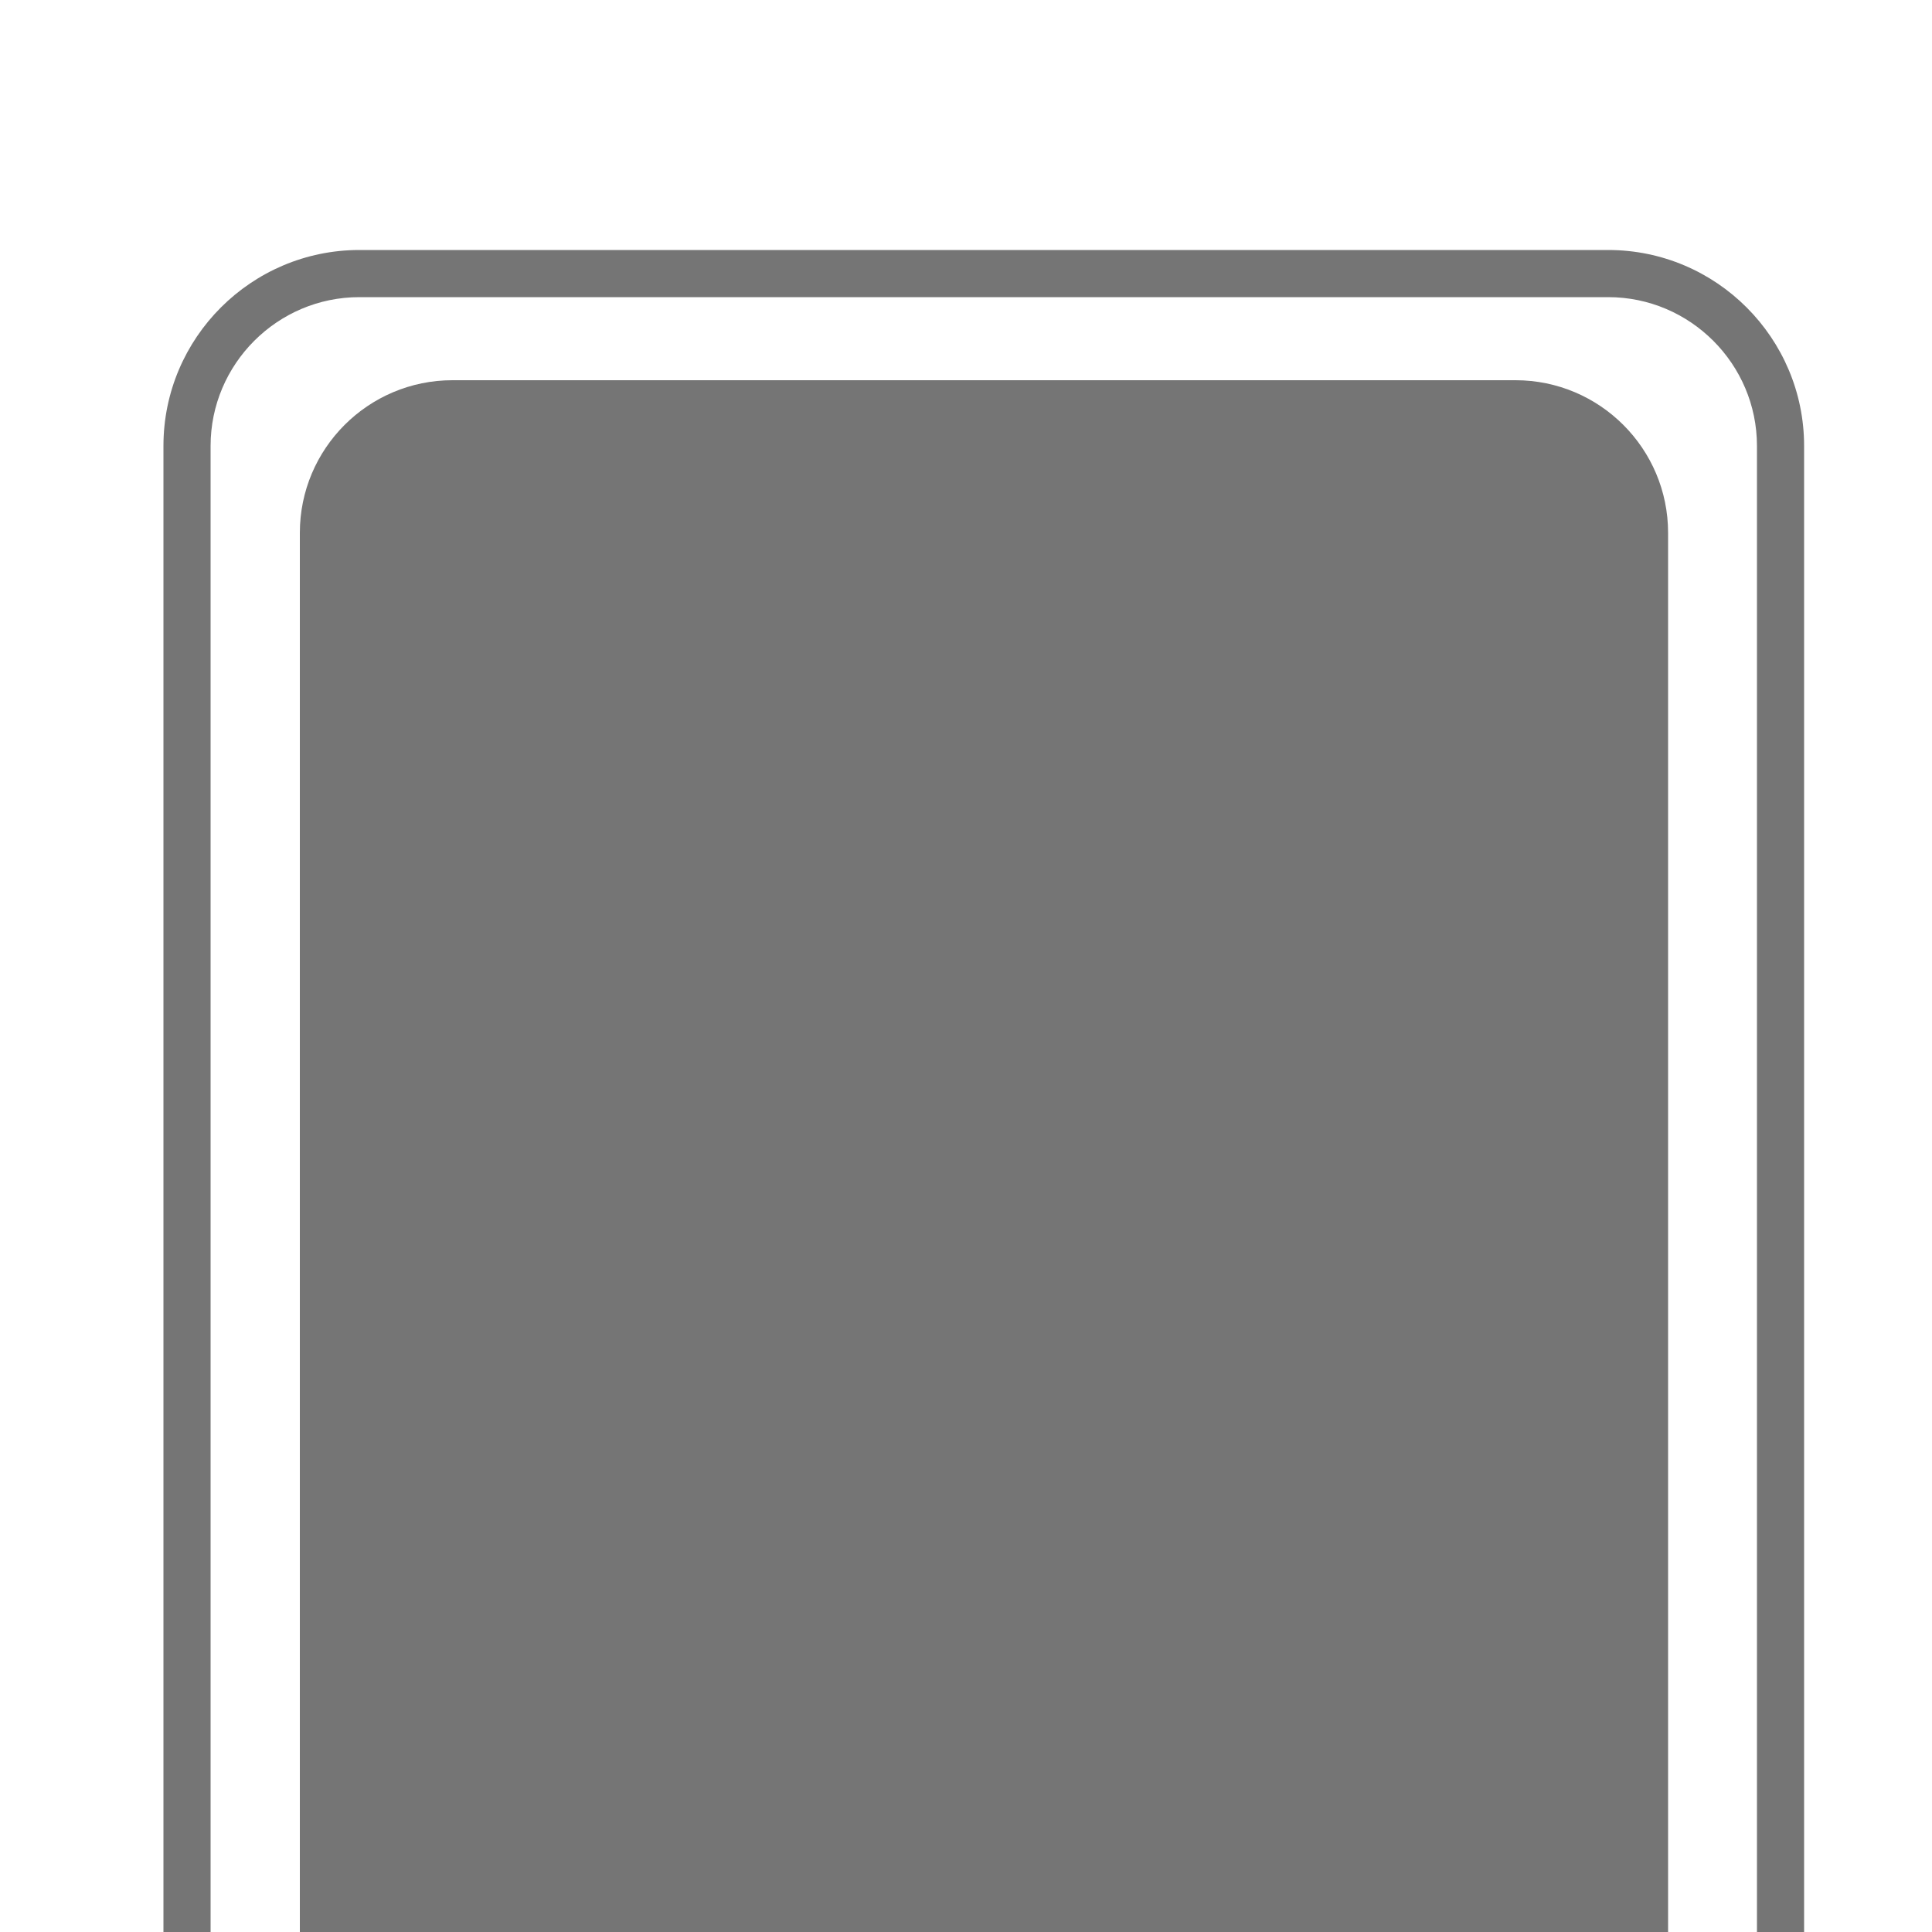
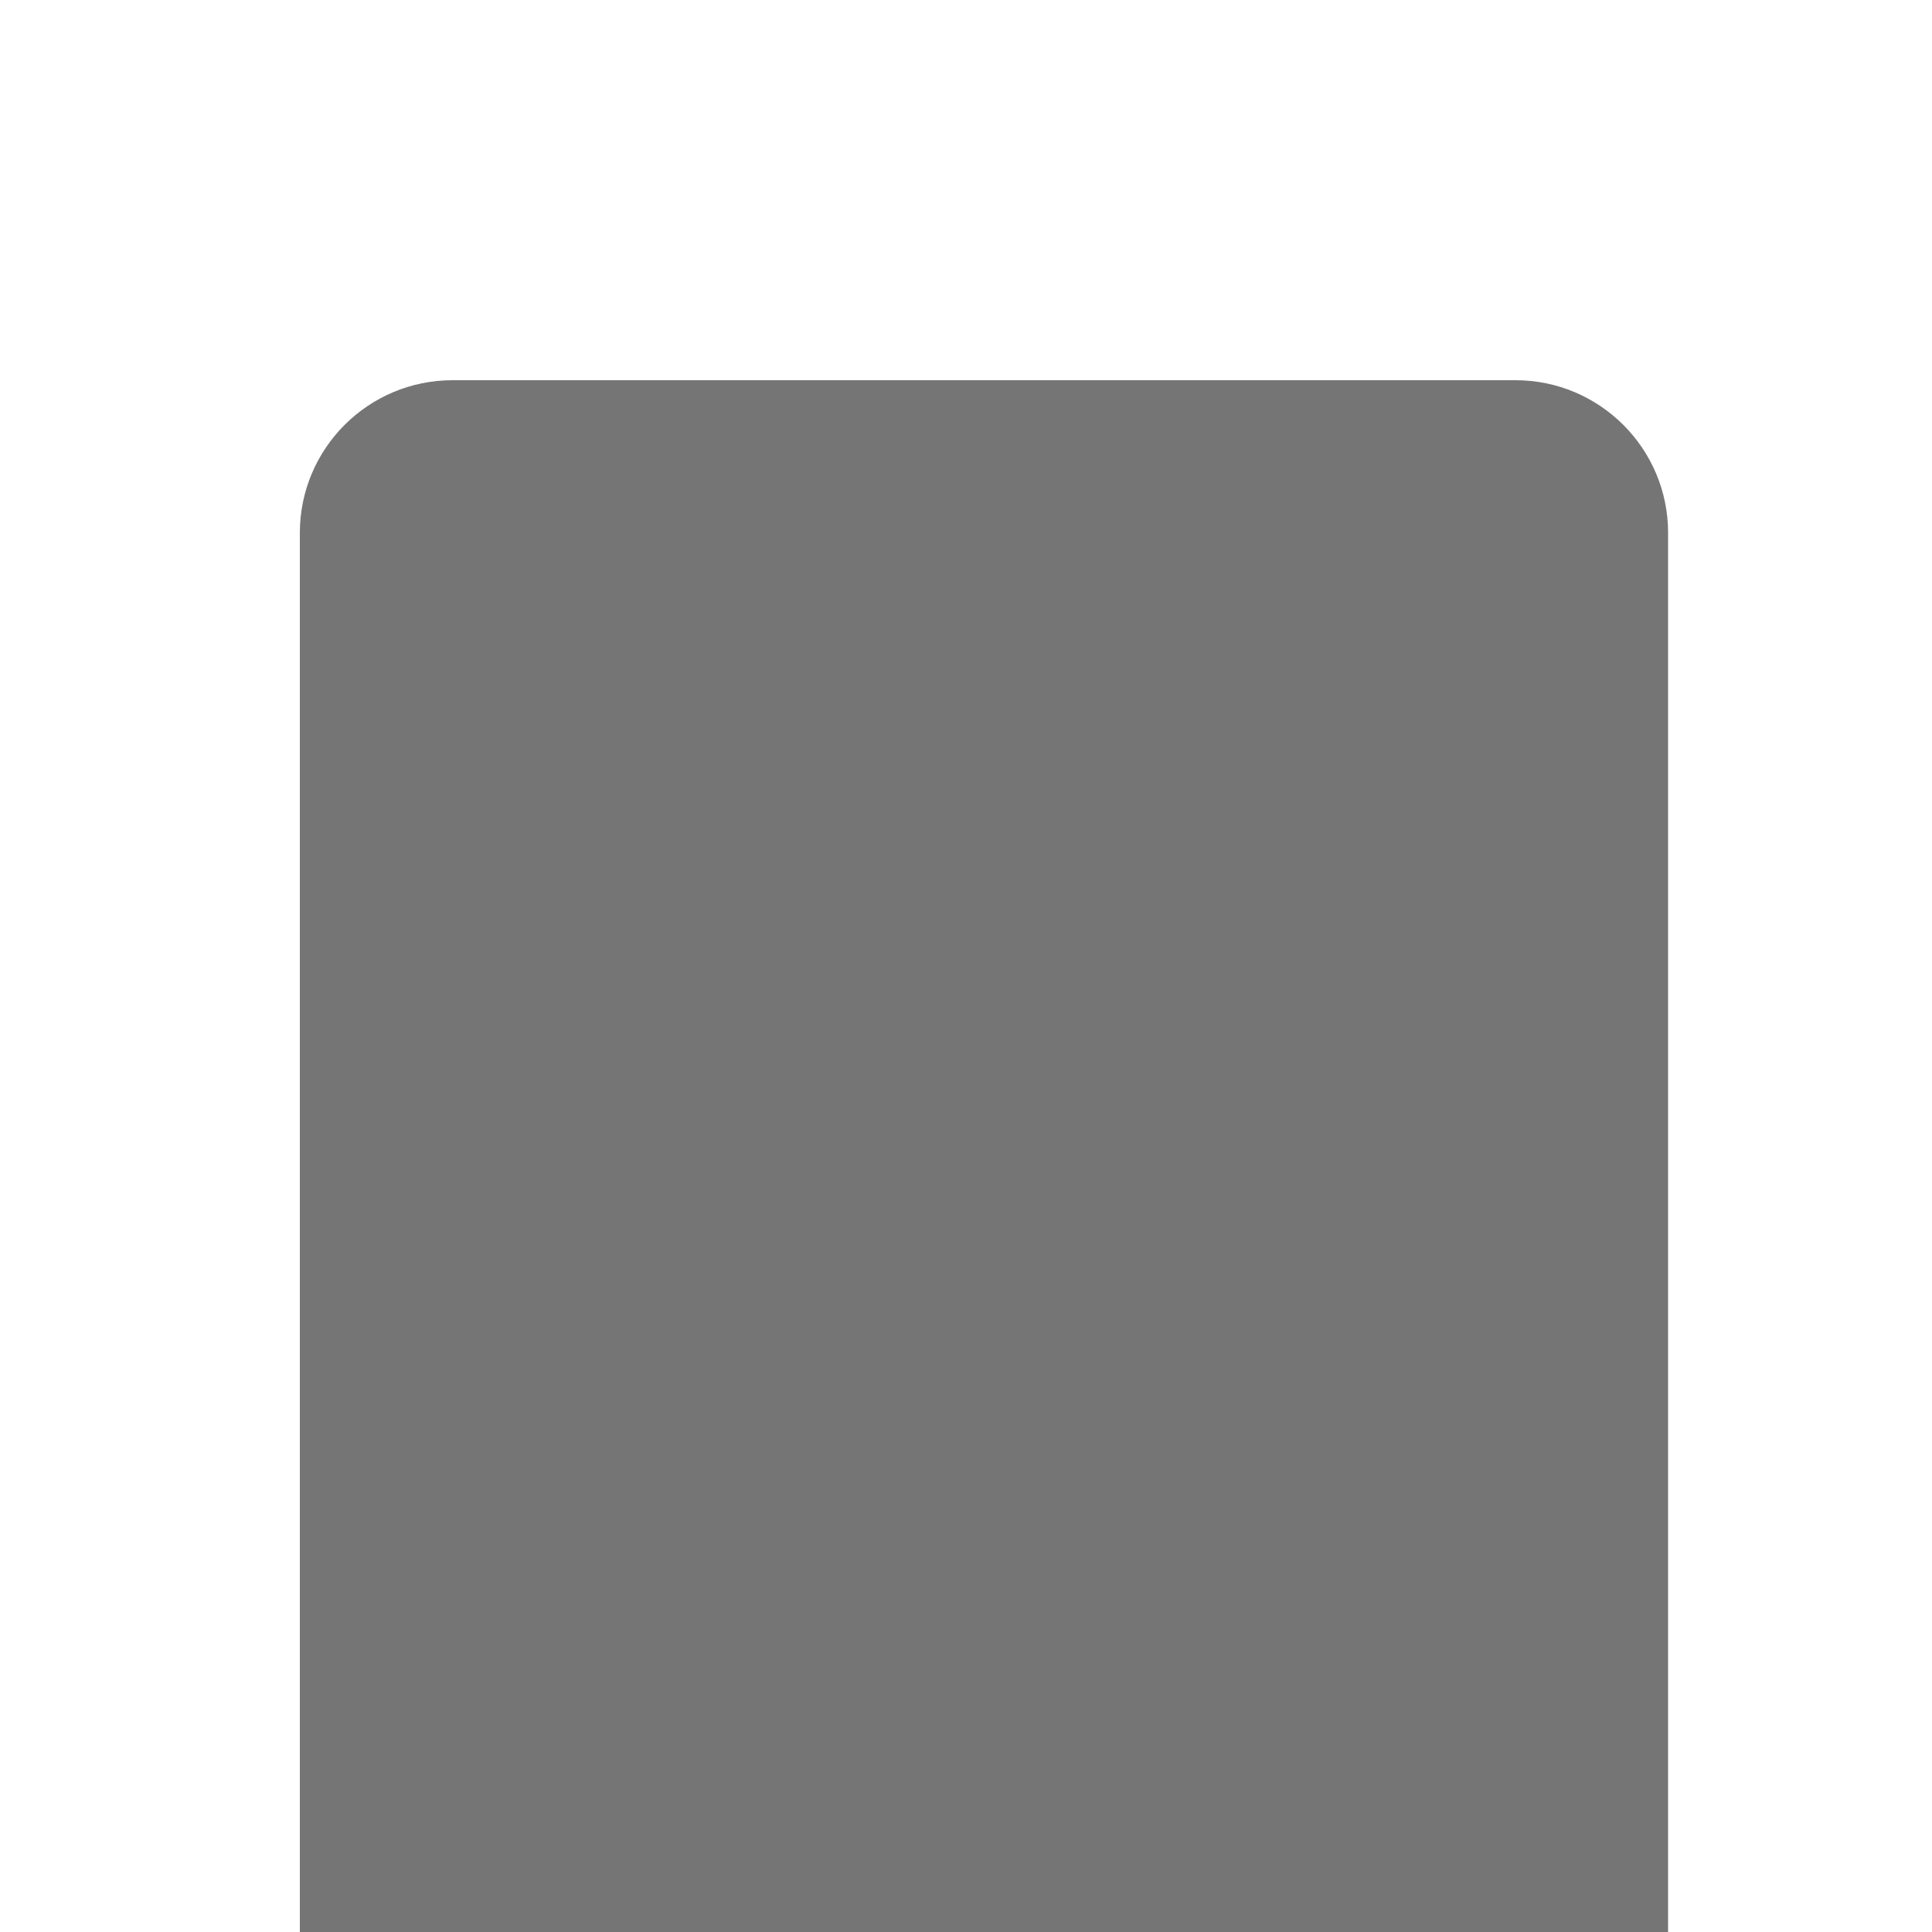
<svg xmlns="http://www.w3.org/2000/svg" version="1.1" id="Layer_1" x="0px" y="0px" viewBox="0 0 500 500" style="enable-background:new 0 0 500 500;" xml:space="preserve">
  <style type="text/css">
	.st0{fill:#757575;}
</style>
  <g>
    <path class="st0" d="M392.2,677.6H117.1c-21.8,0-39.5-17.7-39.5-39.5V137.9c0-21.8,17.7-39.5,39.5-39.5h275.1   c21.8,0,39.5,17.7,39.5,39.5v500.2C431.7,659.9,414,677.6,392.2,677.6z" />
  </g>
  <g>
-     <path class="st0" d="M416.3,711.3H93c-28,0-50.7-22.8-50.7-50.7V115.4c0-28,22.8-50.7,50.7-50.7h323.2c28,0,50.7,22.8,50.7,50.7   v545.2C467,688.6,444.2,711.3,416.3,711.3z M93,76.9c-21.2,0-38.5,17.3-38.5,38.5v545.2c0,21.2,17.3,38.5,38.5,38.5h323.2   c21.2,0,38.5-17.3,38.5-38.5V115.4c0-21.2-17.3-38.5-38.5-38.5H93z" />
-   </g>
+     </g>
</svg>